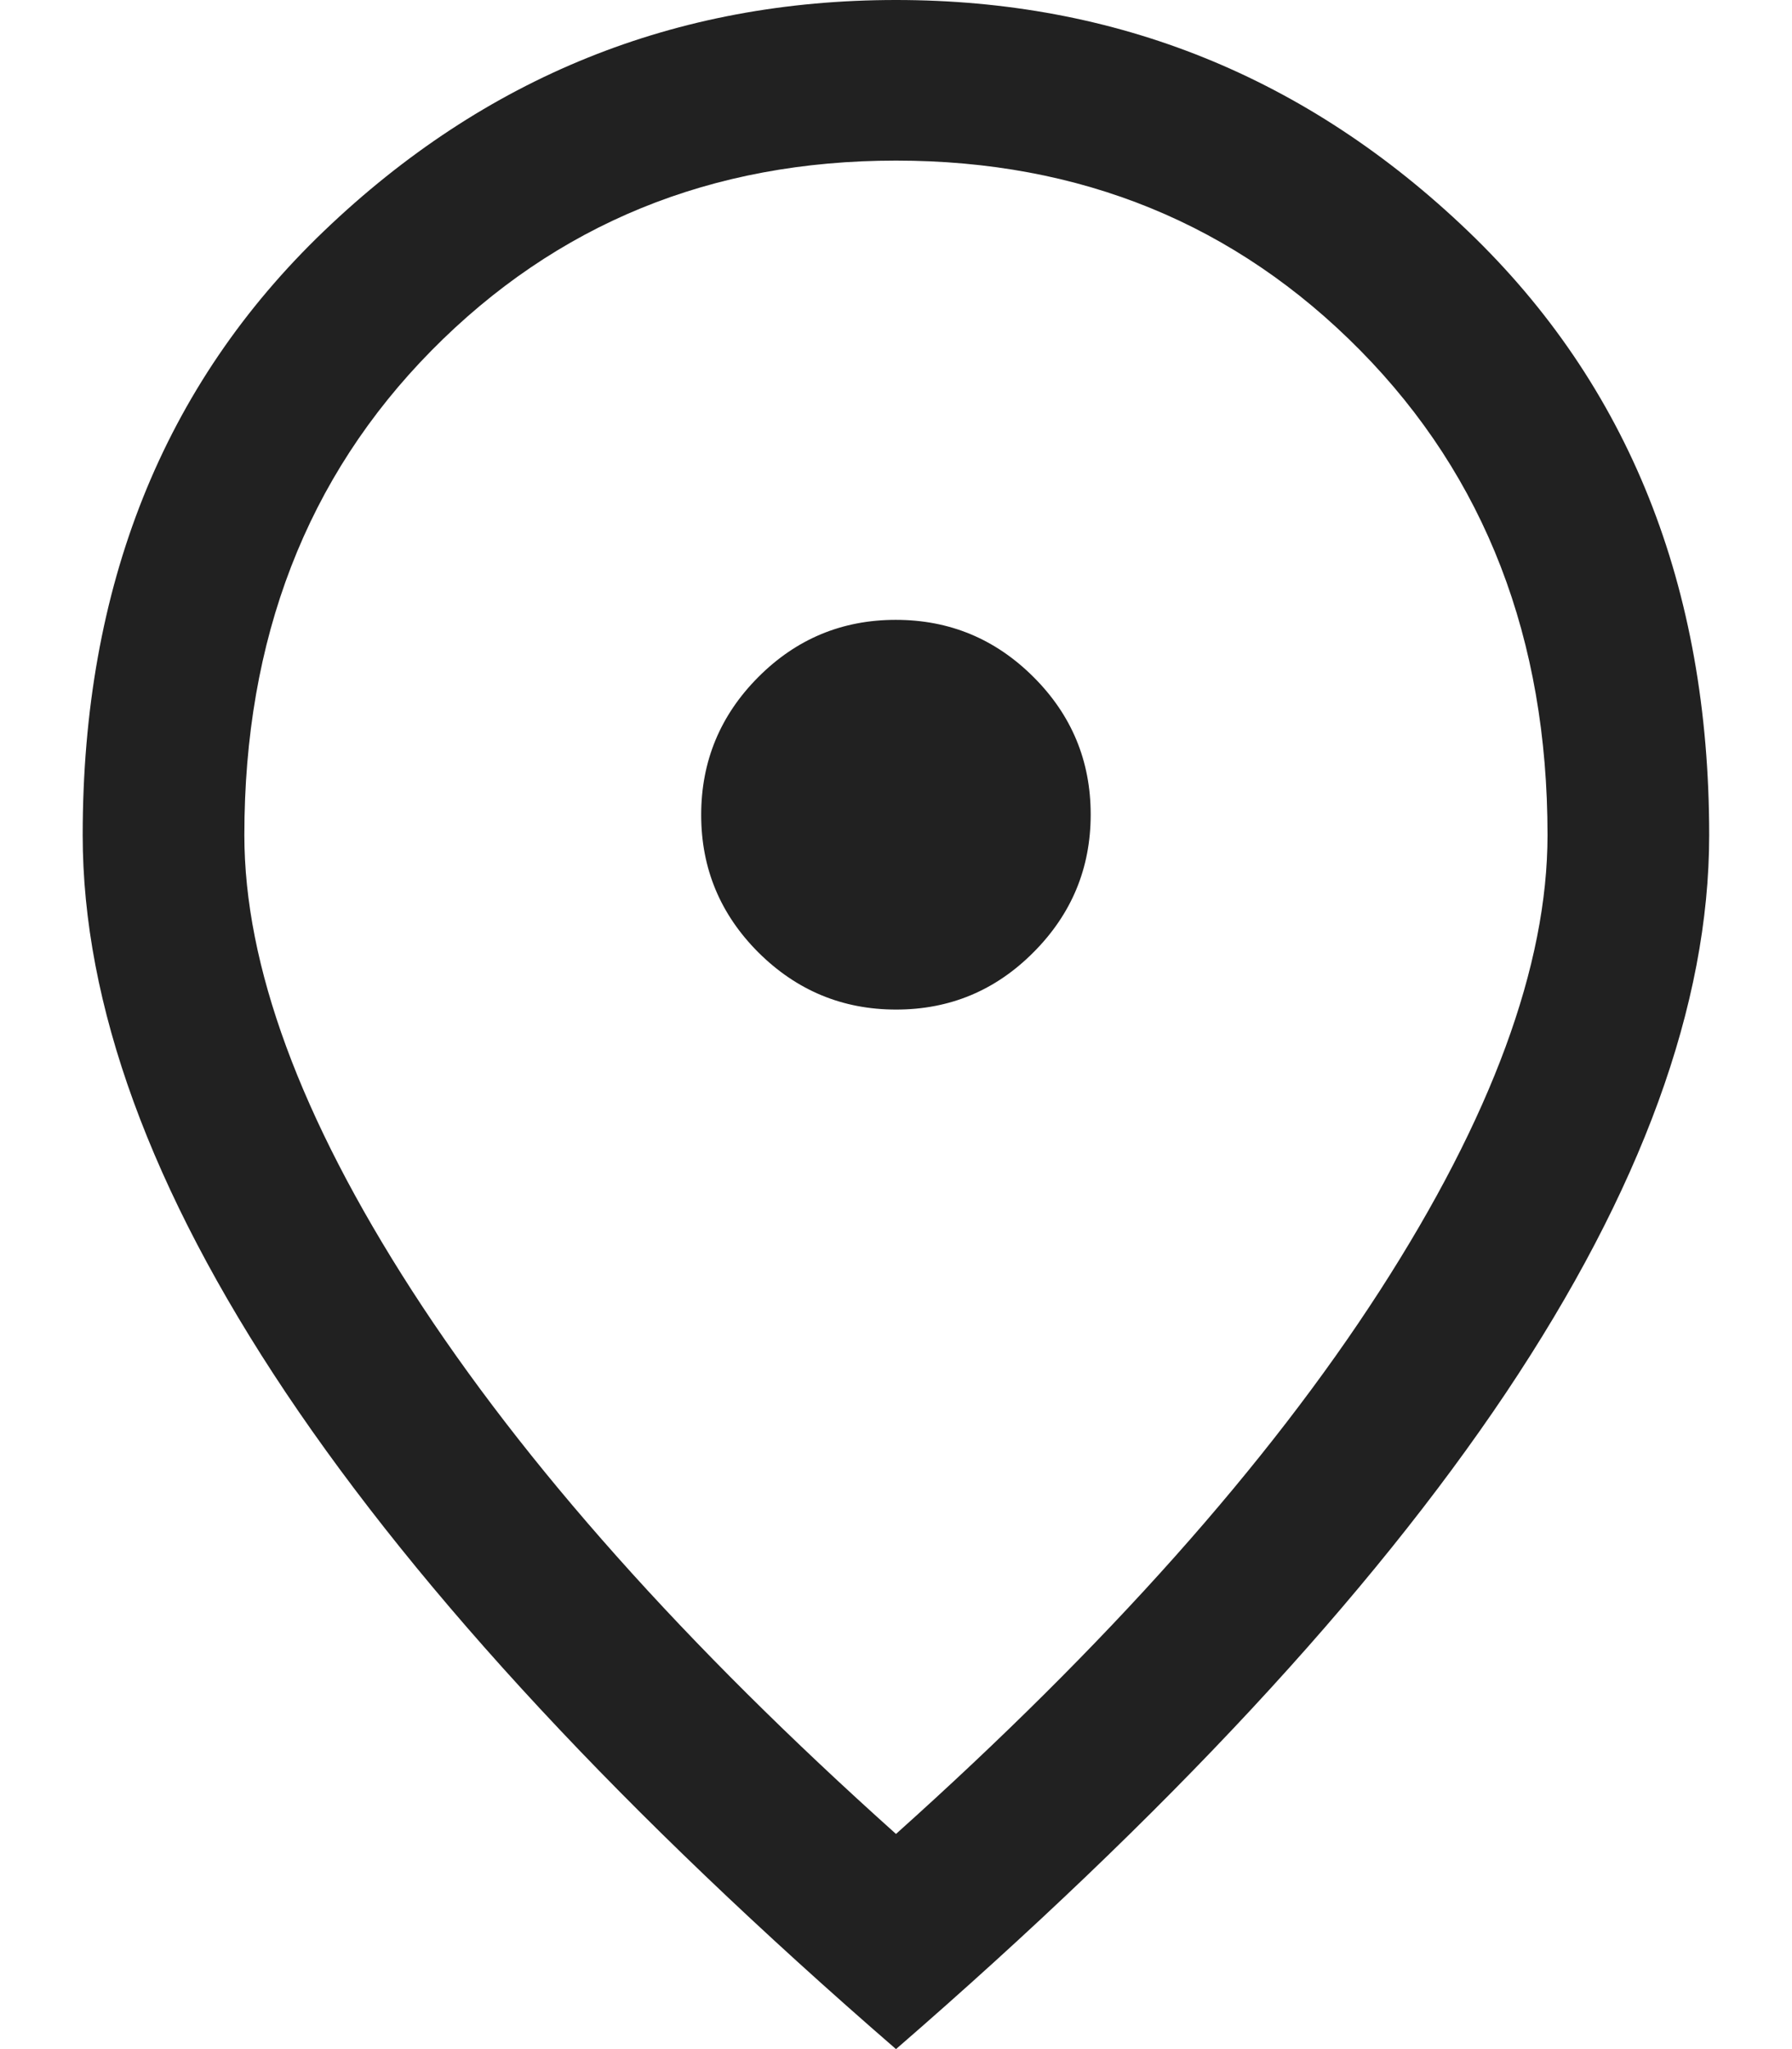
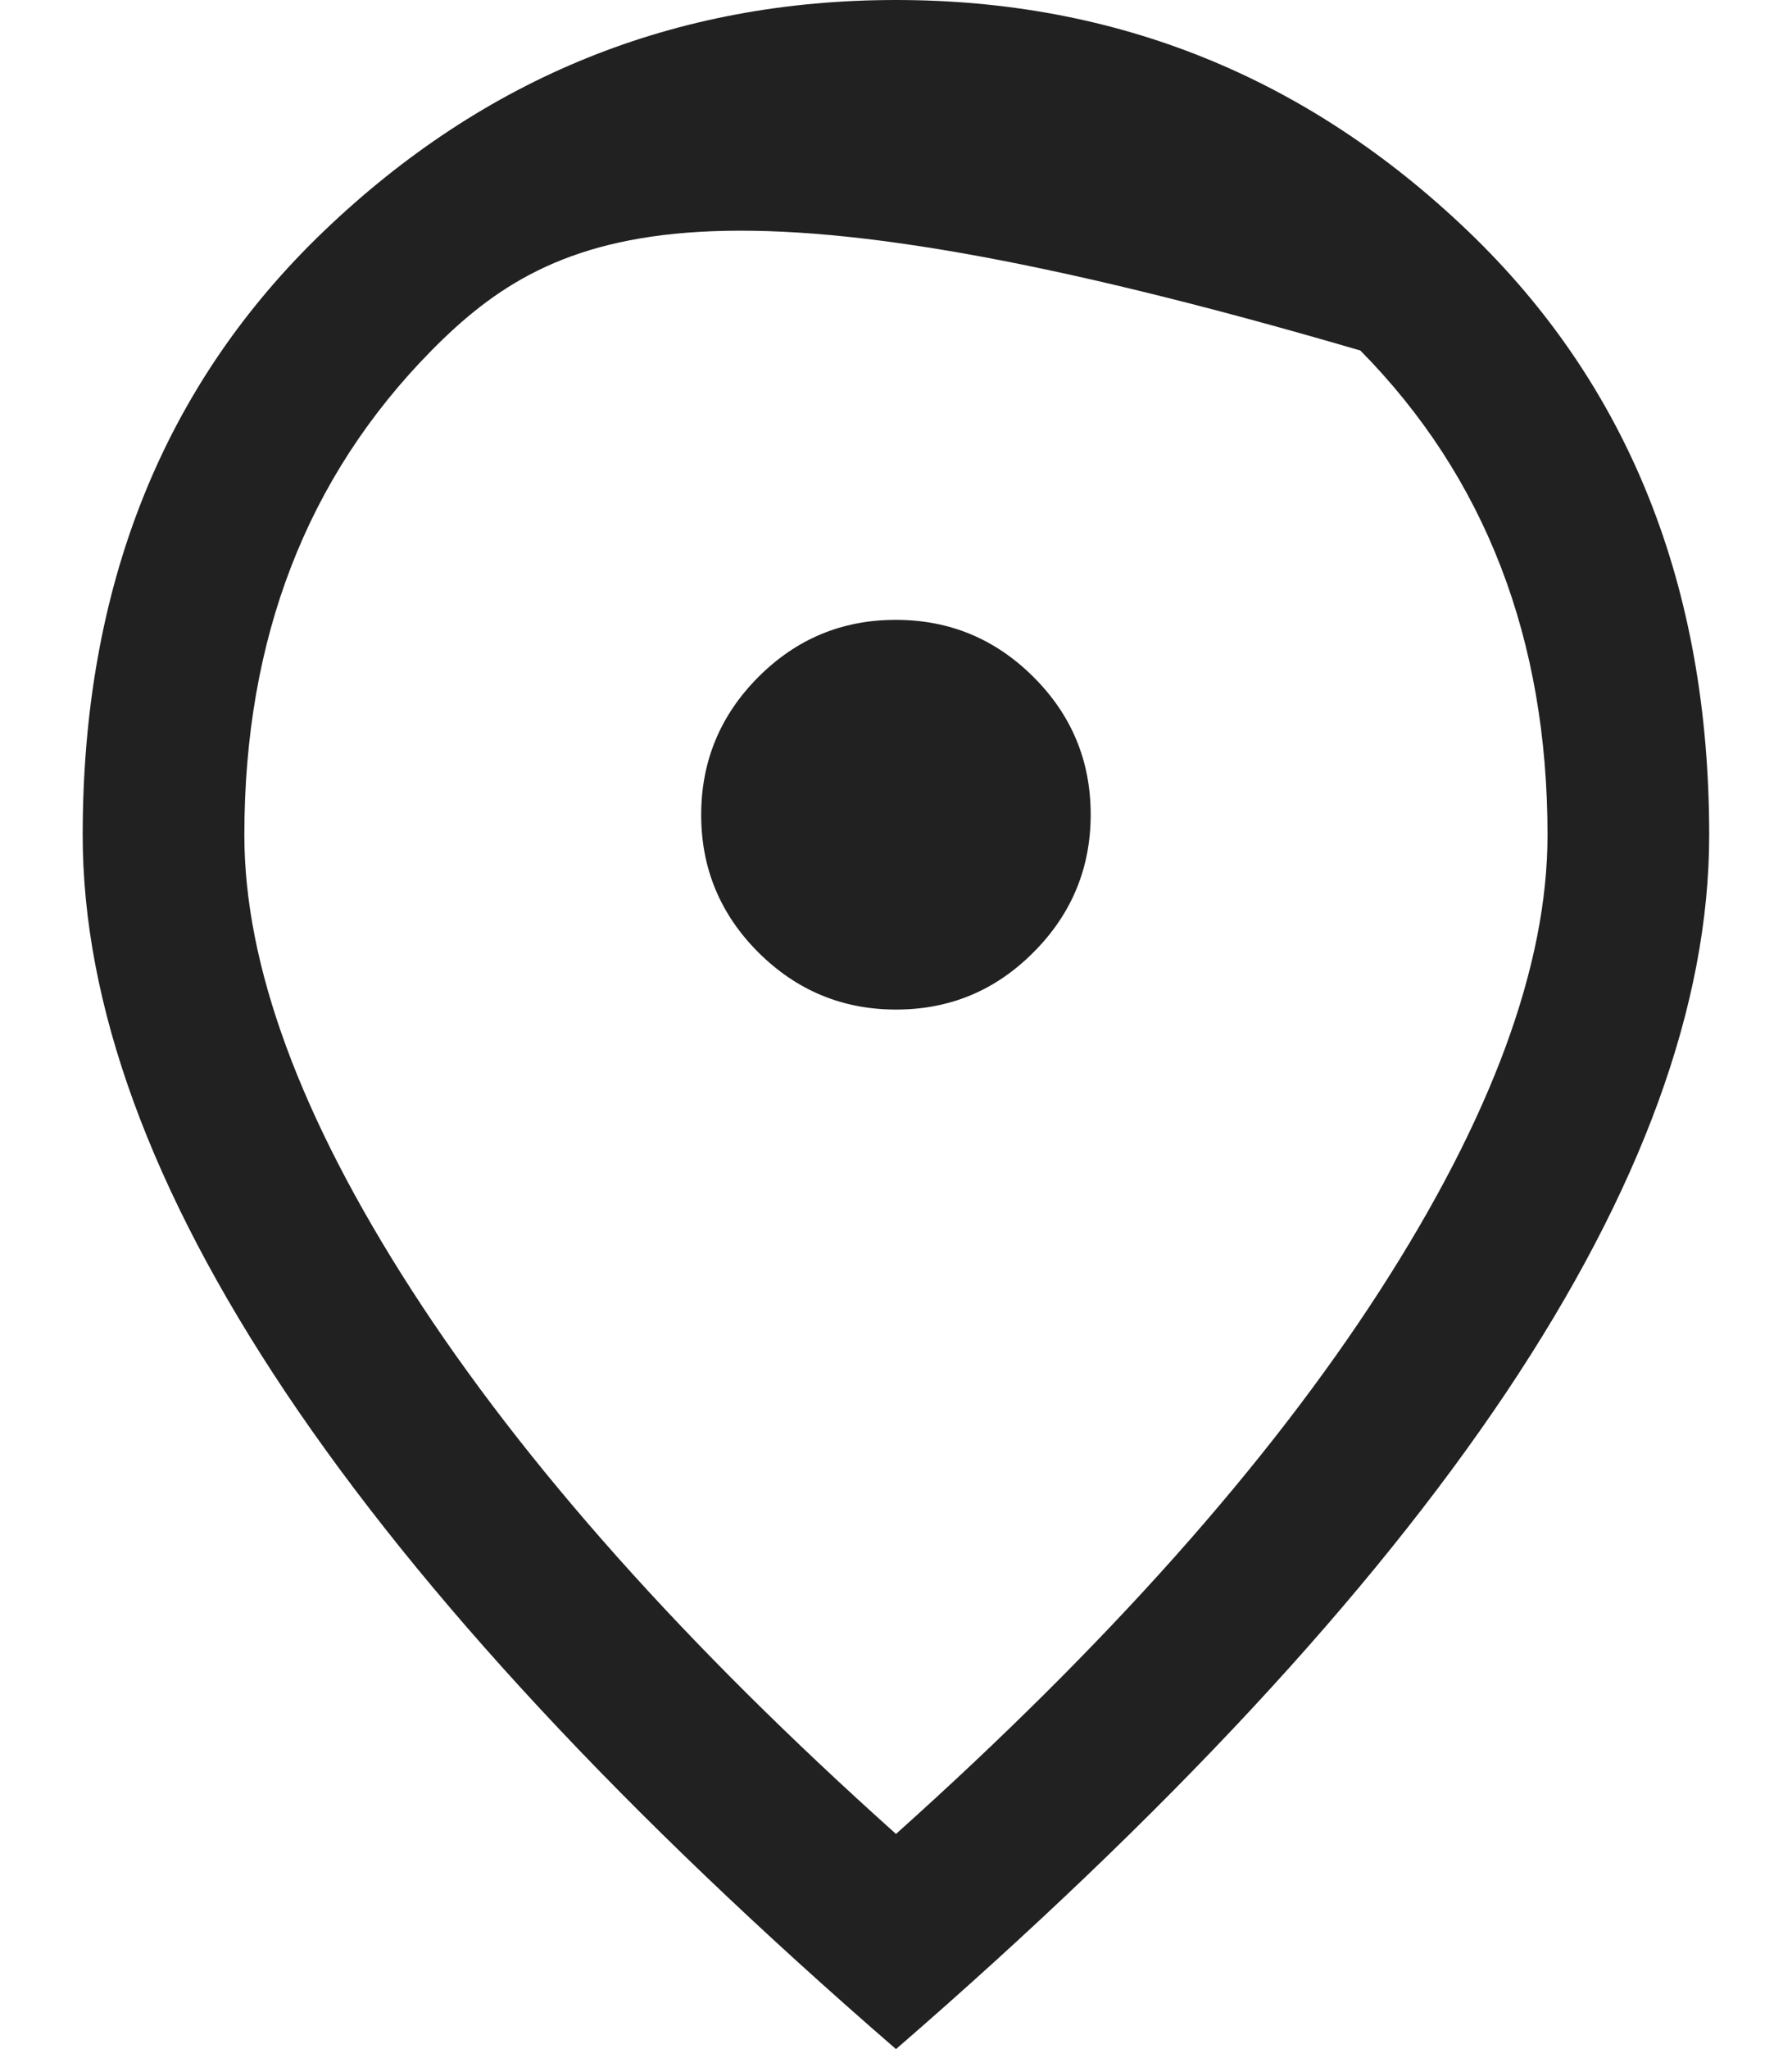
<svg xmlns="http://www.w3.org/2000/svg" width="14" height="16" viewBox="0 0 14 16" fill="none">
-   <path d="M7.001 7.883C7.42 7.883 7.778 7.734 8.075 7.435C8.372 7.137 8.521 6.779 8.521 6.36C8.521 5.941 8.372 5.583 8.074 5.286C7.775 4.988 7.417 4.84 6.998 4.84C6.579 4.84 6.221 4.989 5.924 5.287C5.627 5.585 5.478 5.944 5.478 6.363C5.478 6.781 5.627 7.139 5.925 7.437C6.224 7.734 6.582 7.883 7.001 7.883ZM7 14.32C8.646 12.846 9.906 11.432 10.78 10.078C11.653 8.725 12.09 7.539 12.09 6.521C12.09 4.987 11.603 3.726 10.628 2.737C9.653 1.749 8.443 1.254 7 1.254C5.556 1.254 4.346 1.749 3.371 2.737C2.396 3.726 1.909 4.987 1.909 6.521C1.909 7.539 2.346 8.725 3.219 10.078C4.093 11.432 5.353 12.846 7 14.32ZM7 16C4.881 14.165 3.293 12.456 2.234 10.876C1.176 9.295 0.646 7.843 0.646 6.521C0.646 4.579 1.275 3.007 2.531 1.804C3.788 0.601 5.277 0 7 0C8.722 0 10.211 0.601 11.468 1.804C12.724 3.007 13.353 4.579 13.353 6.521C13.353 7.843 12.823 9.295 11.765 10.876C10.706 12.456 9.118 14.165 7 16Z" fill="#212121" />
+   <path d="M7.001 7.883C7.42 7.883 7.778 7.734 8.075 7.435C8.372 7.137 8.521 6.779 8.521 6.36C8.521 5.941 8.372 5.583 8.074 5.286C7.775 4.988 7.417 4.84 6.998 4.84C6.579 4.84 6.221 4.989 5.924 5.287C5.627 5.585 5.478 5.944 5.478 6.363C5.478 6.781 5.627 7.139 5.925 7.437C6.224 7.734 6.582 7.883 7.001 7.883ZM7 14.32C8.646 12.846 9.906 11.432 10.78 10.078C11.653 8.725 12.09 7.539 12.09 6.521C12.09 4.987 11.603 3.726 10.628 2.737C5.556 1.254 4.346 1.749 3.371 2.737C2.396 3.726 1.909 4.987 1.909 6.521C1.909 7.539 2.346 8.725 3.219 10.078C4.093 11.432 5.353 12.846 7 14.32ZM7 16C4.881 14.165 3.293 12.456 2.234 10.876C1.176 9.295 0.646 7.843 0.646 6.521C0.646 4.579 1.275 3.007 2.531 1.804C3.788 0.601 5.277 0 7 0C8.722 0 10.211 0.601 11.468 1.804C12.724 3.007 13.353 4.579 13.353 6.521C13.353 7.843 12.823 9.295 11.765 10.876C10.706 12.456 9.118 14.165 7 16Z" fill="#212121" />
</svg>